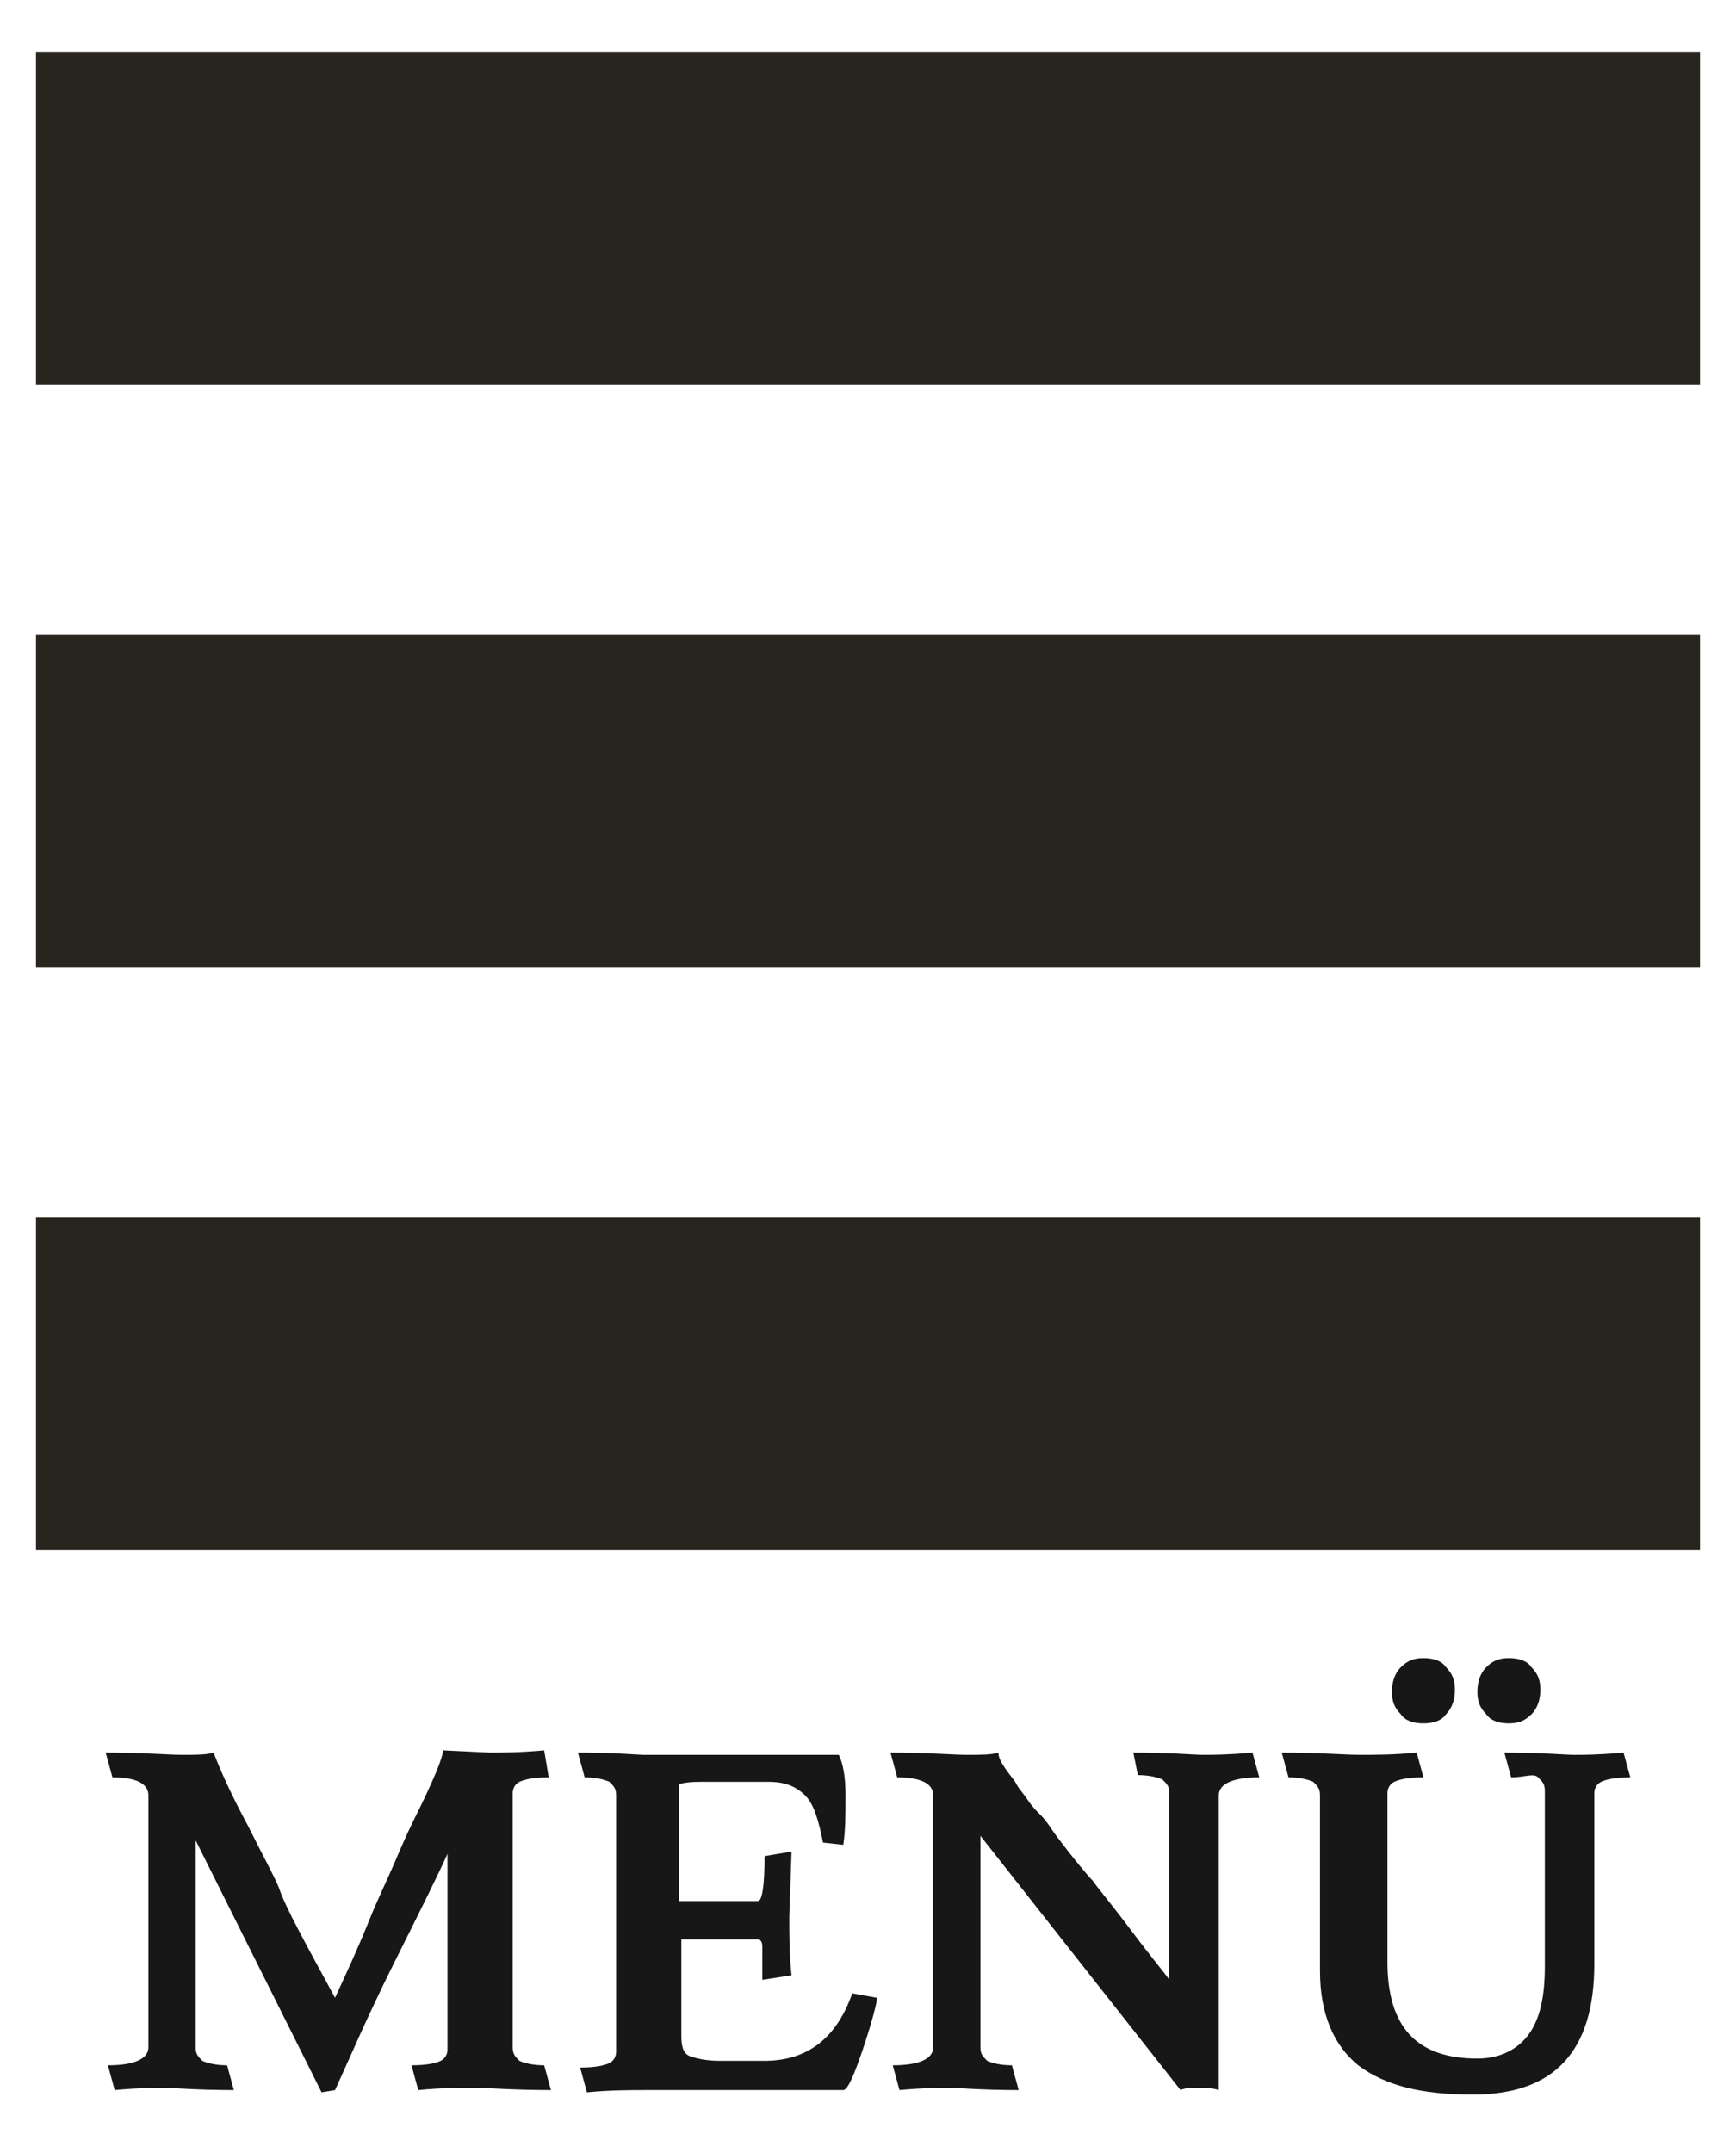
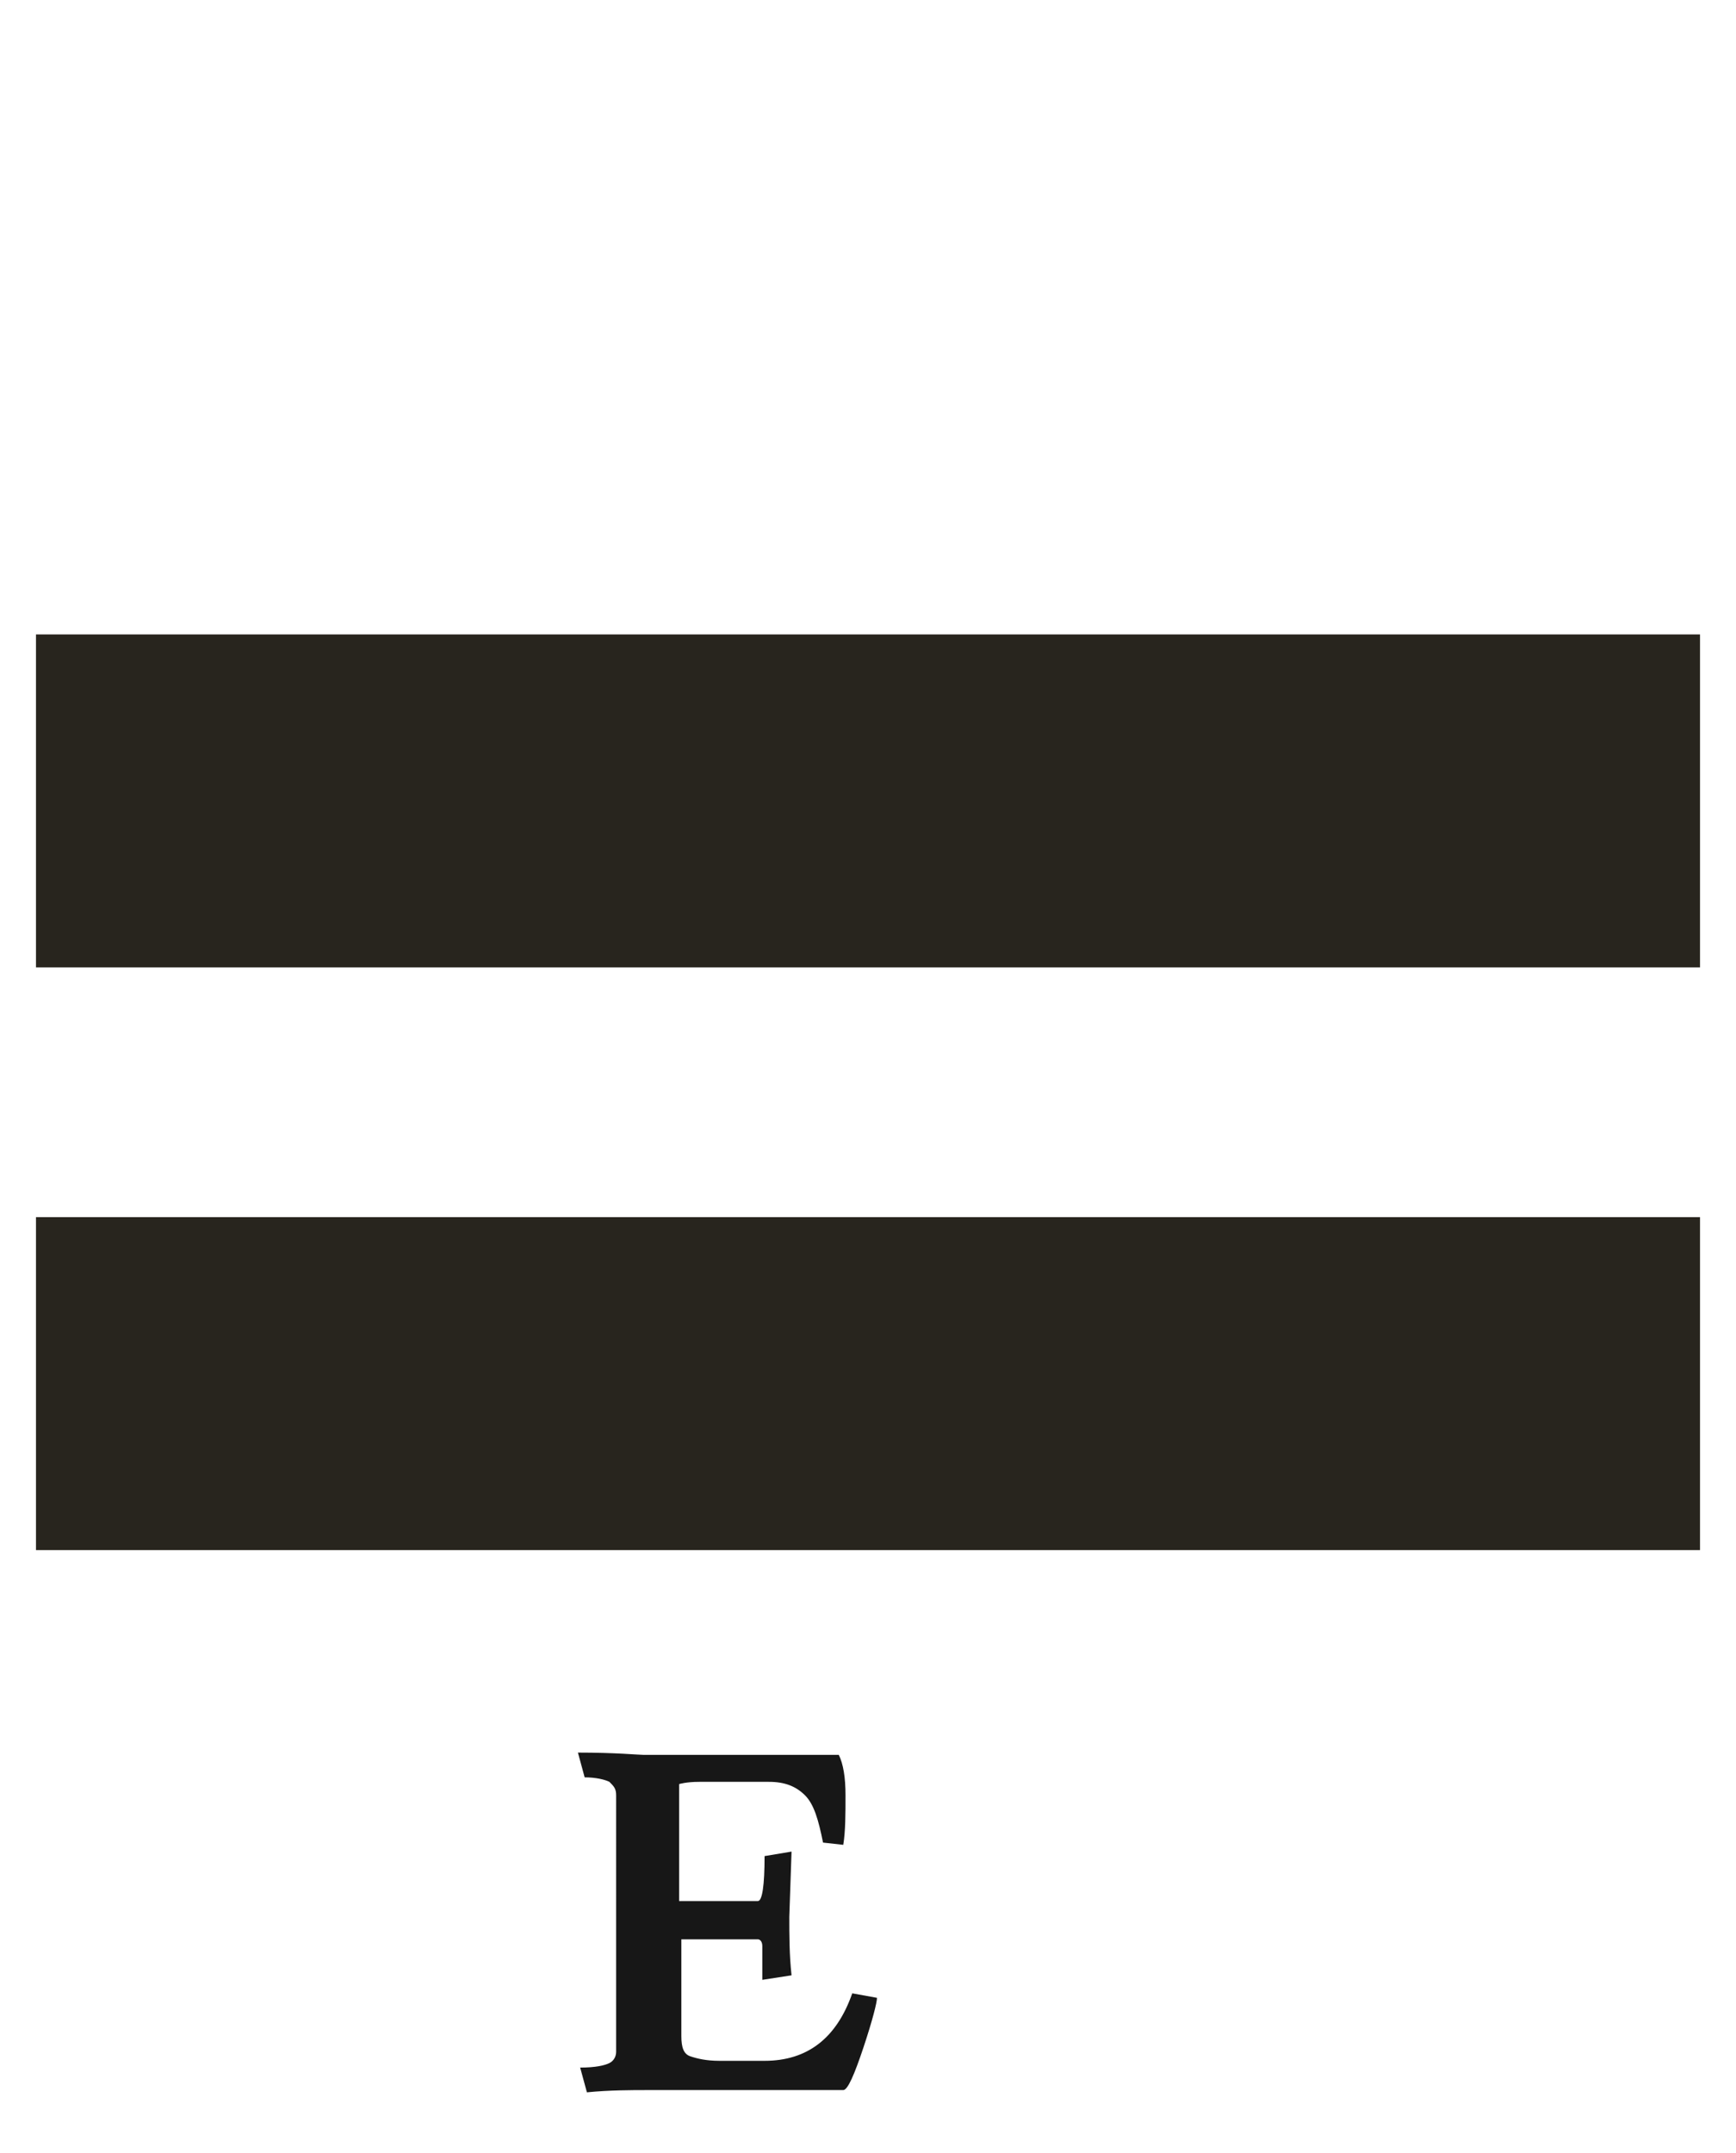
<svg xmlns="http://www.w3.org/2000/svg" version="1.1" id="Ebene_1" x="0px" y="0px" viewBox="0 0 77.2 95.7" style="enable-background:new 0 0 77.2 95.7;" xml:space="preserve">
  <style type="text/css">
	.st0{fill:#28251E;}
	.st1{fill:#171717;}
</style>
  <g>
-     <rect x="1.6" y="2.3" class="st0" width="74" height="14.8" />
-   </g>
+     </g>
  <g>
    <rect x="1.6" y="28.2" class="st0" width="74" height="14.8" />
  </g>
  <g>
    <rect x="1.6" y="54.1" class="st0" width="74" height="14.8" />
  </g>
  <g>
-     <path class="st1" d="M19.7,77.8l2.1,0.1c0.5,0,1.3,0,2.4-0.1l0.2,1.2c-0.7,0-1.1,0.1-1.3,0.2c-0.2,0.1-0.3,0.3-0.3,0.5V91   c0,0.3,0.1,0.4,0.3,0.6c0.2,0.1,0.6,0.2,1.1,0.2l0.3,1.1c-1.7,0-2.8-0.1-3.4-0.1s-1.5,0-2.5,0.1l-0.3-1.1c0.7,0,1.1-0.1,1.3-0.2   c0.2-0.1,0.3-0.3,0.3-0.5v-8.7c-0.4,0.9-1.2,2.5-2.4,4.9s-2,4.3-2.6,5.6L14.3,93L8.7,81.8V91c0,0.3,0.1,0.4,0.3,0.6   c0.2,0.1,0.6,0.2,1.1,0.2l0.3,1.1c-1.7,0-2.7-0.1-3.1-0.1s-1.1,0-2.2,0.1l-0.3-1.1c1.2,0,1.8-0.3,1.8-0.8V79.8   C6.6,79.3,6.1,79,5,79l-0.3-1.1c1.7,0,2.8,0.1,3.4,0.1s1.1,0,1.4-0.1c0.3,0.8,0.8,1.9,1.5,3.2c0.7,1.4,1.2,2.3,1.4,2.8   c0.3,0.9,1.2,2.5,2.5,4.9c0.6-1.3,1.1-2.4,1.5-3.4s0.8-1.8,1.1-2.5s0.6-1.4,0.9-2C19.3,79.1,19.7,78.1,19.7,77.8z" />
    <path class="st1" d="M34.2,79.2h-2.6h-0.5c-0.6,0-0.9,0.1-0.9,0.1v5.2h3.5c0.2,0,0.3-0.7,0.3-2l1.2-0.2l-0.1,2.9   c0,0.8,0,1.7,0.1,2.6L33.9,88c0-0.8,0-1.3,0-1.5s-0.1-0.3-0.2-0.3h-3.4v4.3c0,0.5,0.1,0.8,0.4,0.9s0.7,0.2,1.3,0.2h2   c1.9,0,3.2-1,3.9-3l1.1,0.2c0,0.2-0.2,1-0.6,2.2c-0.4,1.2-0.7,1.9-0.9,1.9h-4.9h-3.8c-0.7,0-1.7,0-2.7,0.1l-0.3-1.1   c0.7,0,1.1-0.1,1.3-0.2c0.2-0.1,0.3-0.3,0.3-0.5V79.8c0-0.3-0.1-0.4-0.3-0.6C26.9,79.1,26.5,79,26,79l-0.3-1.1   c1.7,0,2.7,0.1,2.9,0.1H34h3.3c0.2,0.4,0.3,1,0.3,1.8s0,1.6-0.1,2.2l-0.9-0.1c-0.2-1-0.4-1.7-0.8-2.1   C35.4,79.4,34.9,79.2,34.2,79.2z" />
-     <path class="st1" d="M54.2,92.9c-0.3-0.1-0.6-0.1-0.9-0.1s-0.6,0-0.8,0.1l-8.9-11.3V91c0,0.3,0.1,0.4,0.3,0.6   c0.2,0.1,0.6,0.2,1.1,0.2l0.3,1.1c-1.7,0-2.7-0.1-3.1-0.1c-0.4,0-1.1,0-2.2,0.1l-0.3-1.1c1.2,0,1.8-0.3,1.8-0.8V79.8   c0-0.5-0.5-0.8-1.6-0.8l-0.3-1.1c1.7,0,2.8,0.1,3.4,0.1s1.1,0,1.4-0.1c0,0.2,0.1,0.4,0.3,0.7c0.2,0.3,0.4,0.5,0.5,0.7   s0.3,0.4,0.5,0.7s0.4,0.5,0.6,0.7c0.2,0.2,0.4,0.5,0.6,0.8c0.9,1.2,1.5,1.9,1.7,2.1c0.2,0.3,0.8,1,1.7,2.2s1.5,1.9,1.7,2.2v-8.3   c0-0.3-0.1-0.4-0.3-0.6c-0.2-0.1-0.6-0.2-1.1-0.2l-0.2-1c1.7,0,2.7,0.1,3.1,0.1s1.1,0,2.2-0.1L56,79c-1.2,0-1.8,0.3-1.8,0.8V92.9z" />
-     <path class="st1" d="M65.5,93.1c-2.3,0-3.9-0.4-5.1-1.3c-1.1-0.9-1.7-2.3-1.7-4.2v-7.8c0-0.3-0.1-0.4-0.3-0.6   c-0.2-0.1-0.6-0.2-1.1-0.2L57,77.9c1.7,0,2.8,0.1,3.5,0.1c0.6,0,1.5,0,2.5-0.1l0.3,1.1c-0.7,0-1.1,0.1-1.3,0.2s-0.3,0.3-0.3,0.5   v7.5c0,2.9,1.3,4.3,4,4.3c1,0,1.8-0.4,2.3-1.1s0.7-1.7,0.7-3v-7.8c0-0.3-0.1-0.4-0.3-0.6s-0.6,0-1.2,0l-0.3-1.1   c1.7,0,2.7,0.1,3.1,0.1s1.1,0,2.2-0.1l0.3,1.1c-0.7,0-1.1,0.1-1.3,0.2c-0.2,0.1-0.3,0.3-0.3,0.5v7.6C70.9,91.2,69.1,93.1,65.5,93.1   z M63.3,76.6c-0.4,0-0.8-0.1-1-0.4c-0.3-0.3-0.4-0.6-0.4-1s0.1-0.8,0.4-1.1s0.6-0.4,1-0.4s0.8,0.1,1,0.4c0.3,0.3,0.4,0.6,0.4,1   s-0.1,0.8-0.4,1.1C64.1,76.5,63.7,76.6,63.3,76.6z M67.1,76.6c-0.4,0-0.8-0.1-1-0.4c-0.3-0.3-0.4-0.6-0.4-1s0.1-0.8,0.4-1.1   c0.3-0.3,0.6-0.4,1-0.4s0.8,0.1,1,0.4c0.3,0.3,0.4,0.6,0.4,1s-0.1,0.8-0.4,1.1S67.5,76.6,67.1,76.6z" />
  </g>
</svg>